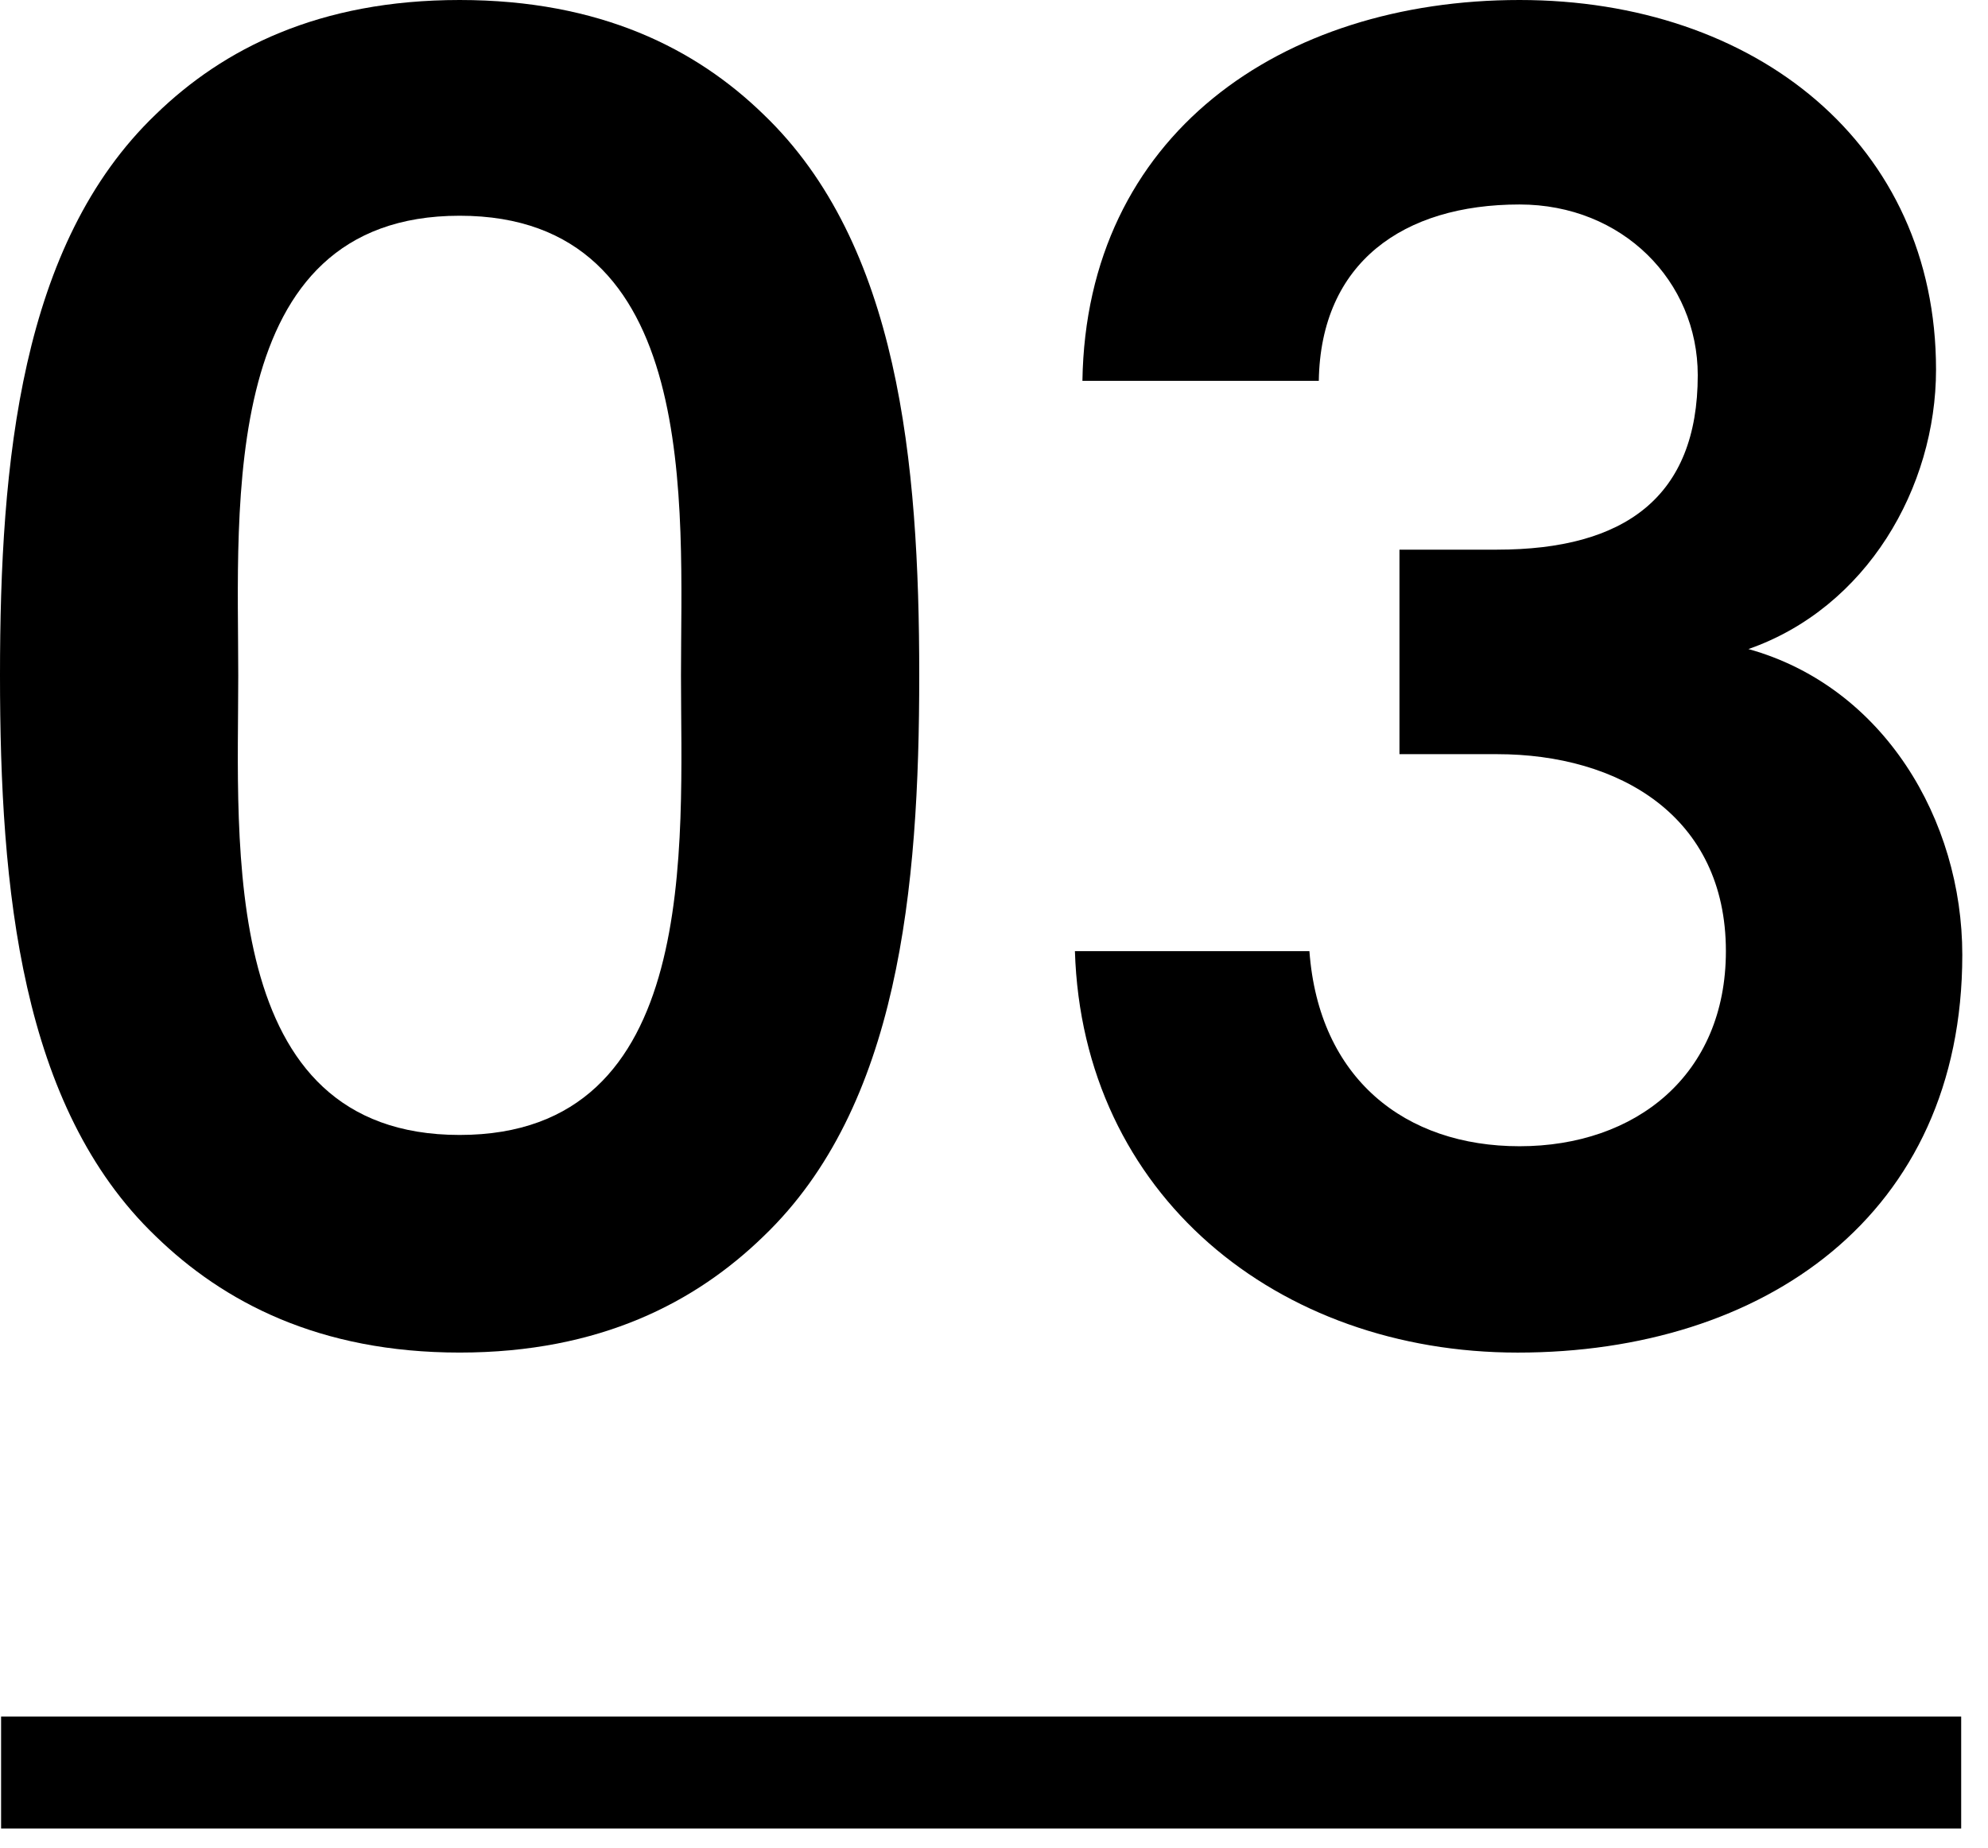
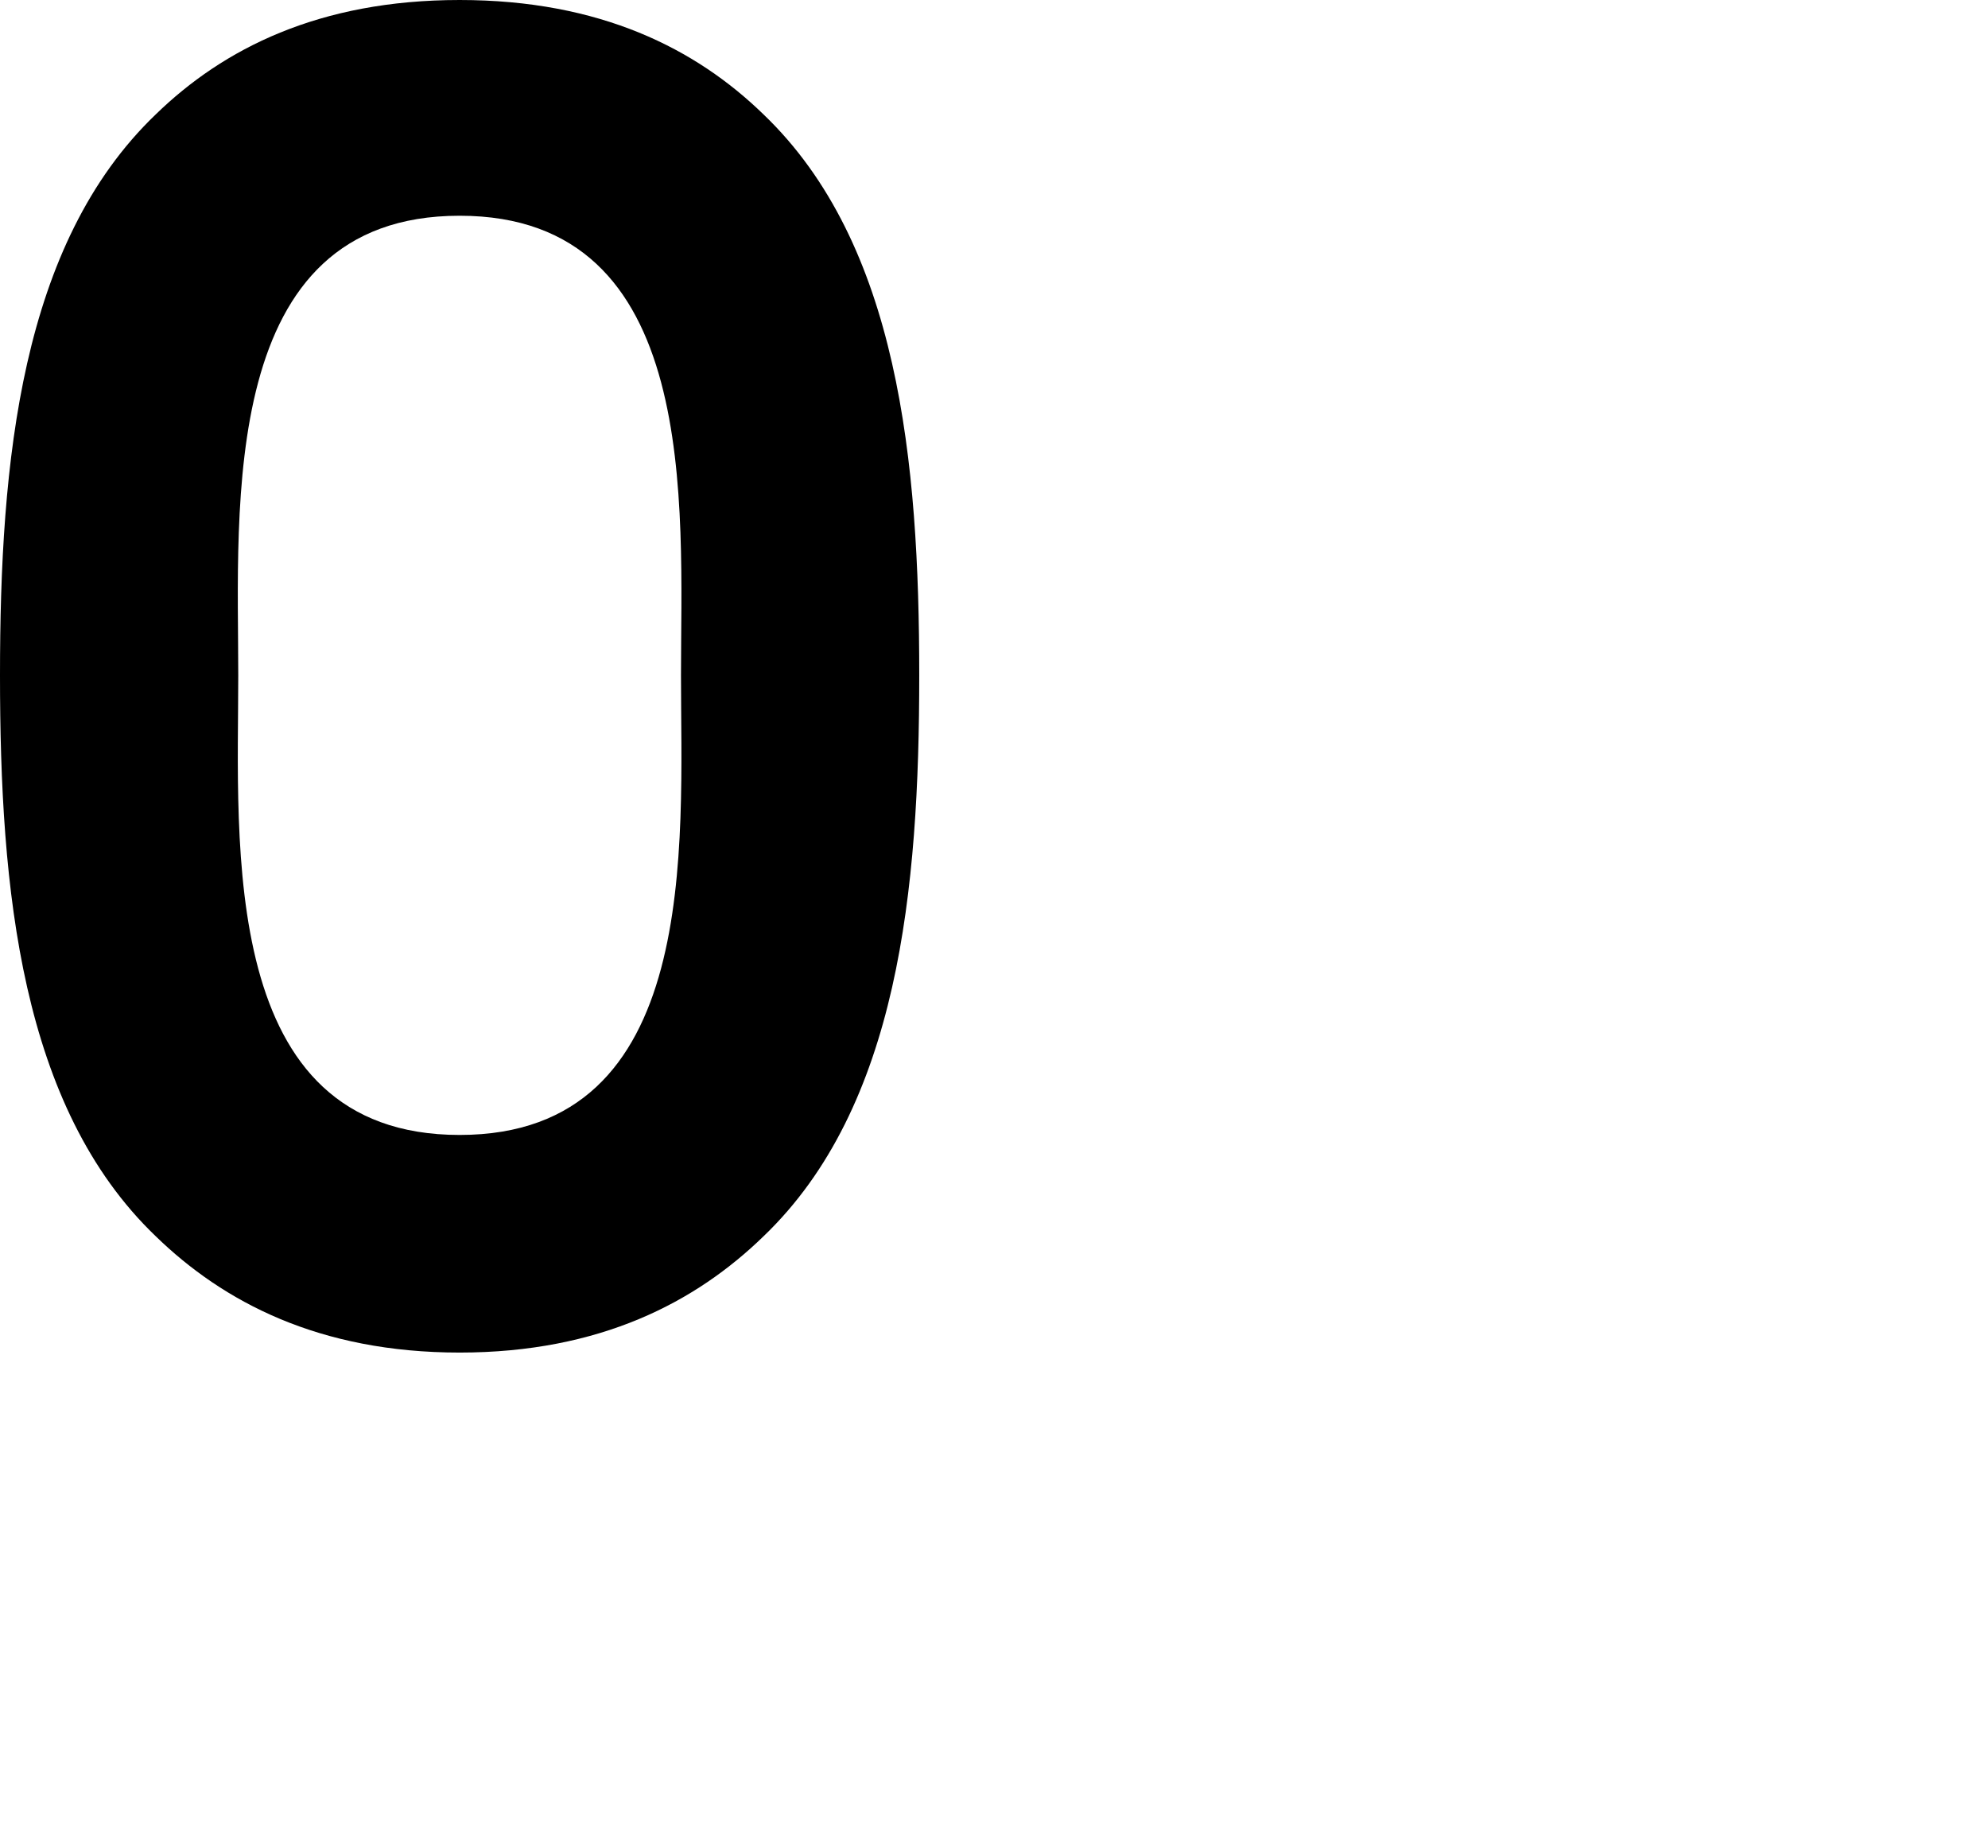
<svg xmlns="http://www.w3.org/2000/svg" version="1.1" id="レイヤー_1" x="0px" y="0px" width="71px" height="66px" viewBox="0 0 71 66" style="enable-background:new 0 0 71 66;" xml:space="preserve">
  <g>
    <g>
      <g>
        <path d="M27.27,44.153c-2.412,2.345-5.829,4.154-10.854,4.154     c-5.025,0-8.442-1.81-10.854-4.154C0.737,39.53,0,31.758,0,24.12     C0,16.481,0.737,8.71,5.561,4.087C7.973,1.741,11.39,0,16.415,0     c5.025,0,8.442,1.741,10.854,4.087c4.824,4.623,5.561,12.395,5.561,20.033     C32.831,31.758,32.094,39.53,27.27,44.153z M16.415,7.705     c-8.643,0-7.906,10.385-7.906,16.415s-0.737,16.415,7.906,16.415     c8.644,0,7.906-10.385,7.906-16.415S25.059,7.705,16.415,7.705z" />
      </g>
      <g>
-         <path d="M54.202,48.308c-8.576,0-15.544-5.628-15.812-14.338h8.375     C47.1,38.525,50.182,40.938,54.269,40.938c4.154,0,7.37-2.546,7.37-6.968     c0-4.824-3.819-7.035-8.174-7.035h-3.484v-7.304h3.484     c4.556,0,7.169-1.876,7.169-6.231c0-3.35-2.68-6.097-6.365-6.097     c-4.154,0-7.102,2.077-7.169,6.298h-8.442C38.792,4.823,45.76,0,54.269,0     c8.442,0,14.875,5.158,14.875,13.199c0,4.221-2.479,8.509-6.7,9.982     c4.824,1.341,7.638,6.098,7.638,10.922     C70.082,43.416,62.979,48.308,54.202,48.308z" />
-       </g>
+         </g>
    </g>
    <g>
-       <rect x="0.039" y="61.306" width="70.003" height="4" />
-     </g>
+       </g>
  </g>
</svg>